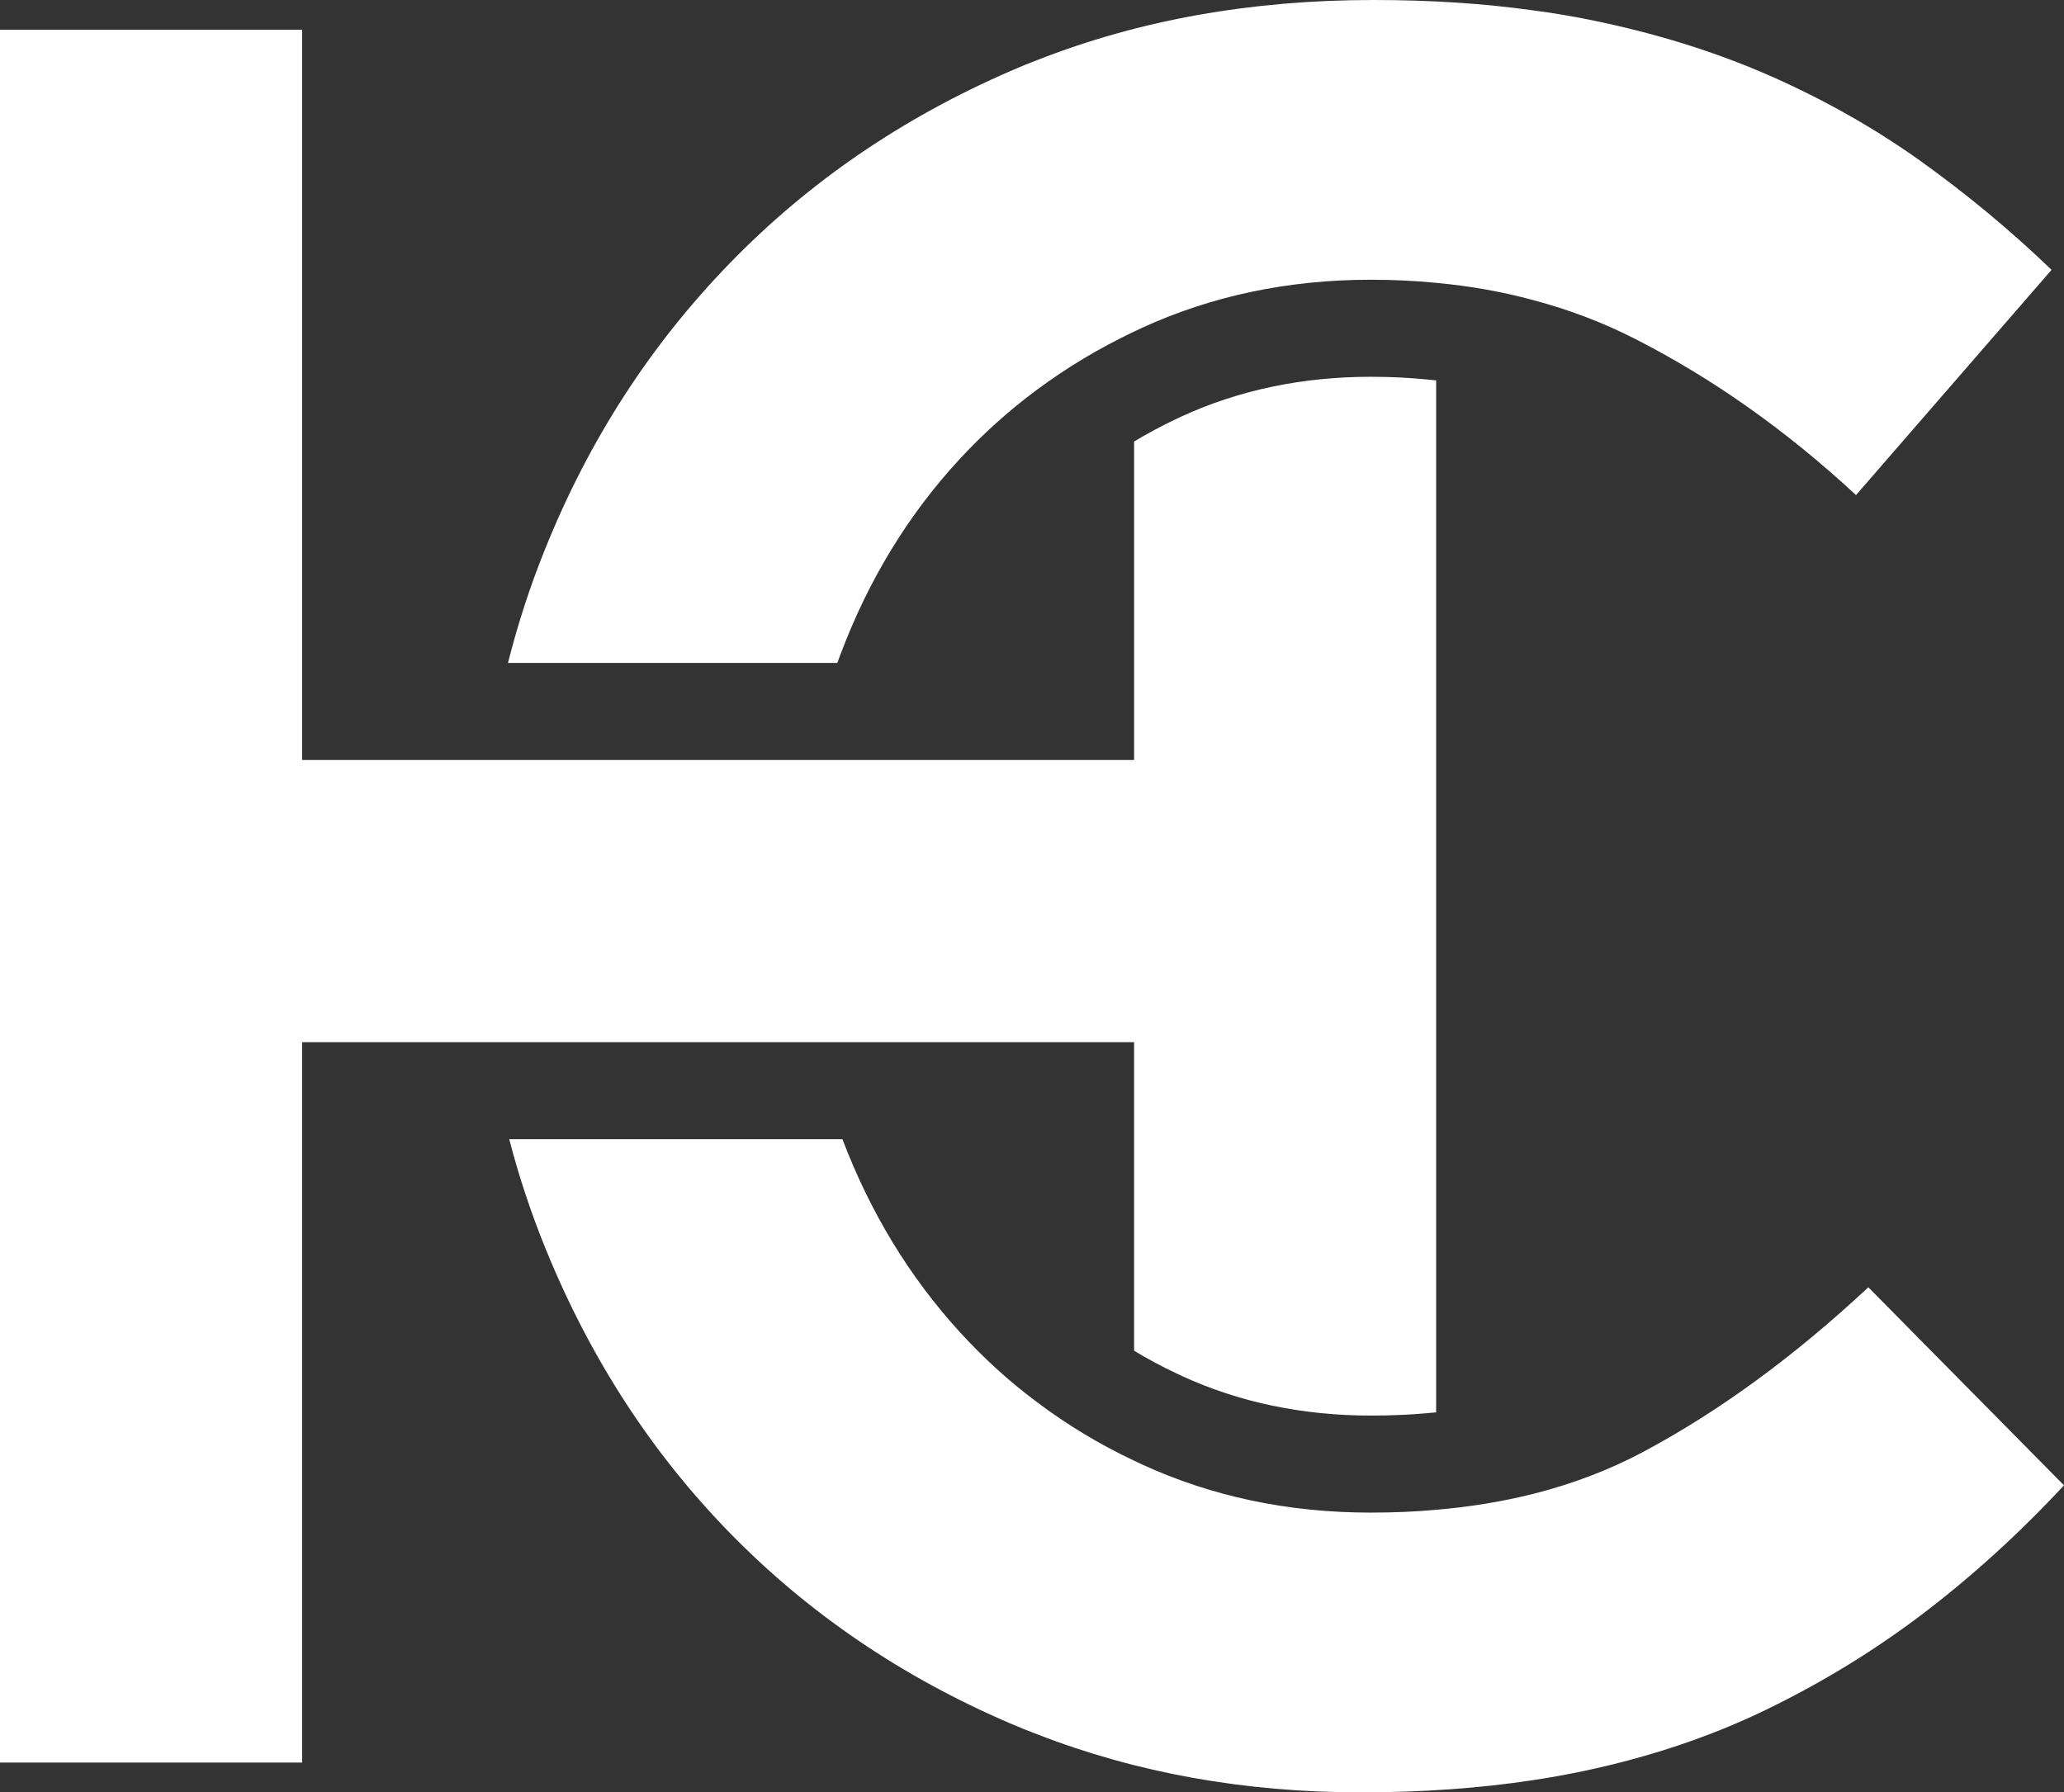
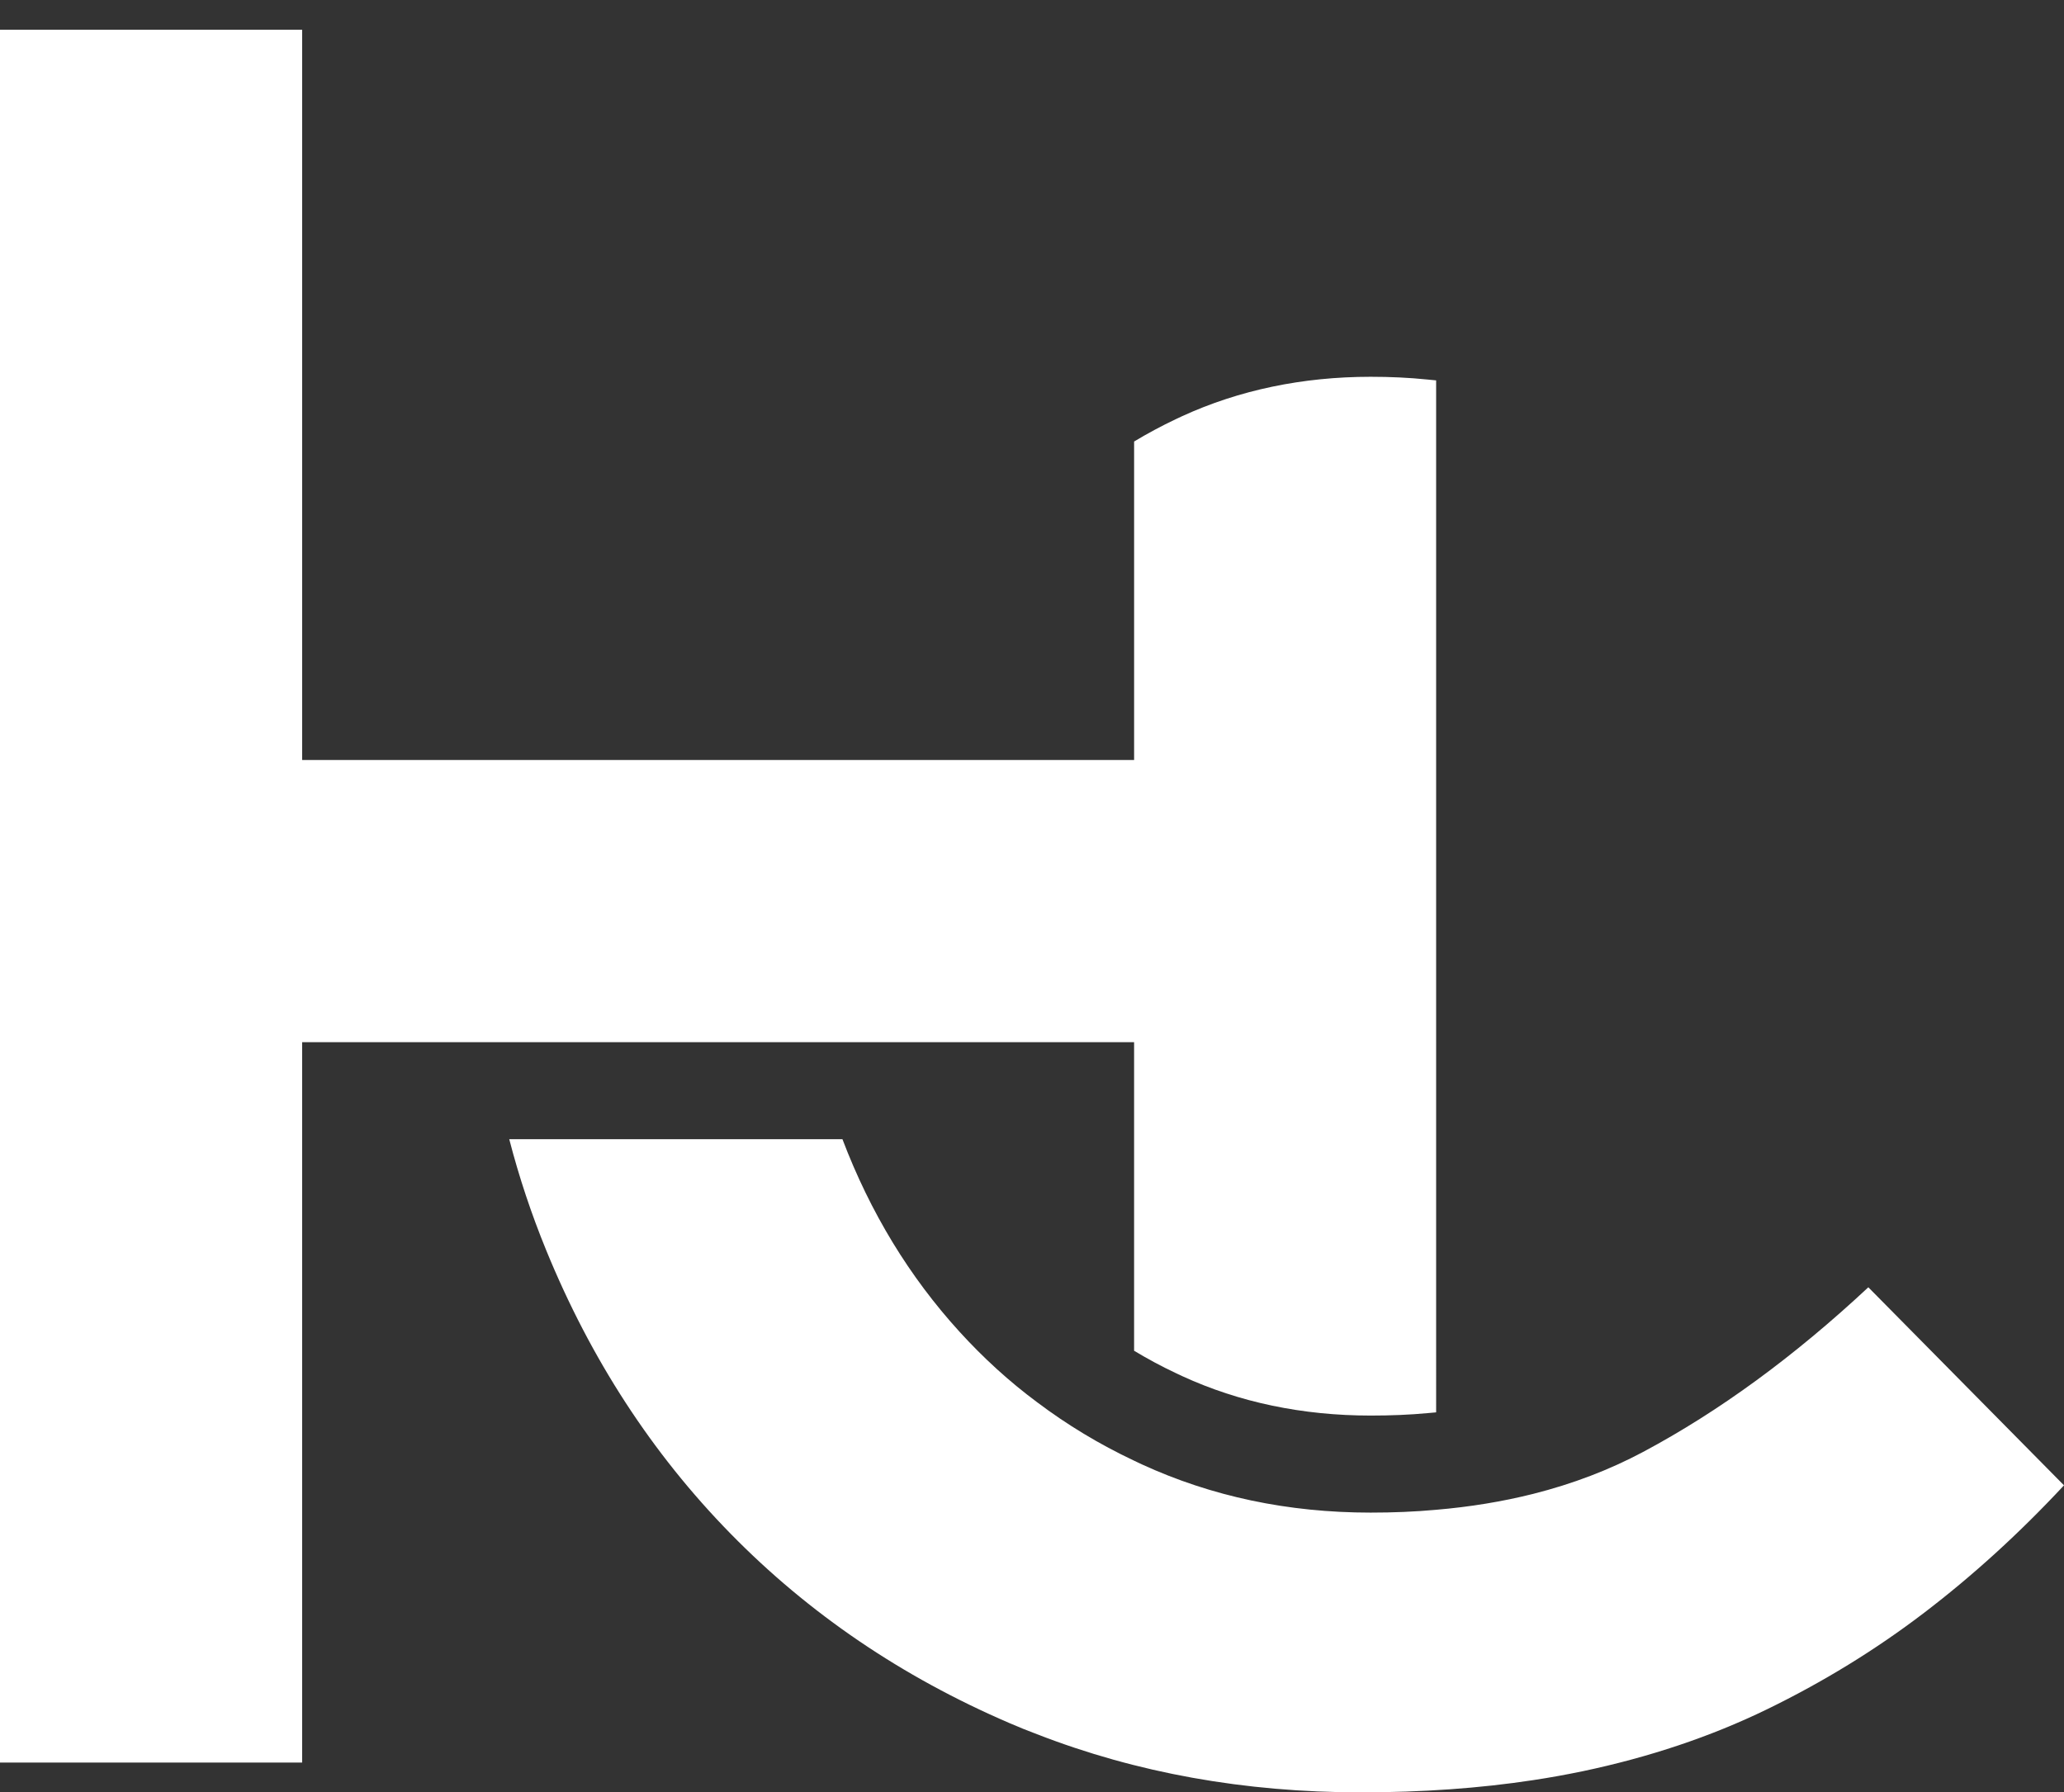
<svg xmlns="http://www.w3.org/2000/svg" version="1.1" id="logo_here__x21__x21_" x="0px" y="0px" viewBox="0 0 227.001 197.166" enable-background="new 0 0 227.001 197.166" xml:space="preserve">
  <rect x="0" y="0" width="227.001" height="197.166" fill="#333333" stroke="none" />
  <g>
    <linearGradient id="SVGID_1_" gradientUnits="userSpaceOnUse" x1="51.757" y1="-52.779" x2="181.757" y2="235.221">
      <stop offset="0" style="stop-color:#FFFFFF" />
      <stop offset="1" style="stop-color:#FFFFFF" />
    </linearGradient>
    <path fill="url(#SVGID_1_)" d="M56.008,125.317h36.645c3.064,8.07,7.366,15.136,12.884,21.189c2.605,2.861,5.444,5.455,8.518,7.739   c3.299,2.487,6.854,4.633,10.674,6.437c0.278,0.139,0.556,0.267,0.833,0.395c7.707,3.544,16.107,5.316,25.181,5.316   c2.477,0,4.879-0.096,7.205-0.31c3.758-0.32,7.313-0.907,10.674-1.751c4.355-1.1,8.38-2.637,12.084-4.611   c8.348-4.451,16.609-10.493,24.775-18.114l21.52,21.786c-4.91,5.273-10.034,9.938-15.392,14.026   c-5.359,4.088-11.123,7.621-17.293,10.621c-6.17,2.999-12.927,5.262-20.281,6.81c-1.762,0.363-3.565,0.694-5.412,0.971   c-5.881,0.897-12.201,1.345-18.968,1.345c-12.777,0-24.647-2.135-35.599-6.394c-1.035-0.384-2.049-0.8-3.063-1.238   c-11.806-5.081-22.022-12.019-30.646-20.826c-8.625-8.806-15.382-19.203-20.281-31.191   C58.442,133.547,57.087,129.49,56.008,125.317z" />
    <linearGradient id="SVGID_2_" gradientUnits="userSpaceOnUse" x1="86.658" y1="-68.533" x2="216.658" y2="219.468">
      <stop offset="0" style="stop-color:#FFFFFF" />
      <stop offset="1" style="stop-color:#FFFFFF" />
    </linearGradient>
-     <path fill="url(#SVGID_2_)" d="M55.869,72.927c1.067-4.248,2.424-8.411,4.056-12.468C64.74,48.472,71.497,37.99,80.218,29.002   c8.71-8.988,19.064-16.065,31.041-21.242c0.928-0.406,1.856-0.79,2.796-1.142C125.295,2.199,137.614,0,151.021,0   c6.265,0,12.136,0.374,17.601,1.142c2.135,0.277,4.206,0.63,6.223,1.035c7.174,1.452,13.748,3.501,19.747,6.127   c5.989,2.637,11.528,5.764,16.61,9.393c5.081,3.64,9.895,7.622,14.431,11.987L204.126,54.46   c-7.633-7.077-15.713-12.799-24.241-17.154c-3.555-1.815-7.302-3.245-11.262-4.291c-3.405-0.929-6.959-1.559-10.674-1.9   c-2.337-0.235-4.739-0.342-7.205-0.342c-9.073,0-17.474,1.772-25.181,5.305c-0.277,0.128-0.555,0.256-0.833,0.395   c-3.82,1.815-7.375,3.939-10.674,6.394c-3.074,2.274-5.913,4.825-8.518,7.643c-5.626,6.084-9.98,13.215-13.066,21.381   c-0.128,0.342-0.256,0.694-0.384,1.035H55.869z" />
    <linearGradient id="SVGID_3_" gradientUnits="userSpaceOnUse" x1="10.378" y1="-34.101" x2="140.377" y2="253.898">
      <stop offset="0" style="stop-color:#FFFFFF" />
      <stop offset="1" style="stop-color:#FFFFFF" />
    </linearGradient>
    <path fill="url(#SVGID_3_)" d="M33.229,193.889v-79.246h91.5v33.945c1.474,0.886,2.99,1.708,4.558,2.444l0.203,0.096   c0.181,0.085,0.363,0.171,0.544,0.256c6.244,2.871,13.215,4.334,20.708,4.334c2.22,0,4.312-0.085,6.235-0.267   c0.331-0.032,0.651-0.054,0.971-0.086V41.843c-0.32-0.032-0.65-0.064-0.982-0.096c-1.985-0.203-4.056-0.299-6.223-0.299   c-7.482,0-14.464,1.462-20.729,4.334c-0.16,0.075-0.341,0.16-0.522,0.246l-0.182,0.085c-1.579,0.747-3.105,1.569-4.579,2.455   v35.033h-91.5V3.266H0v190.622H33.229z" />
  </g>
</svg>